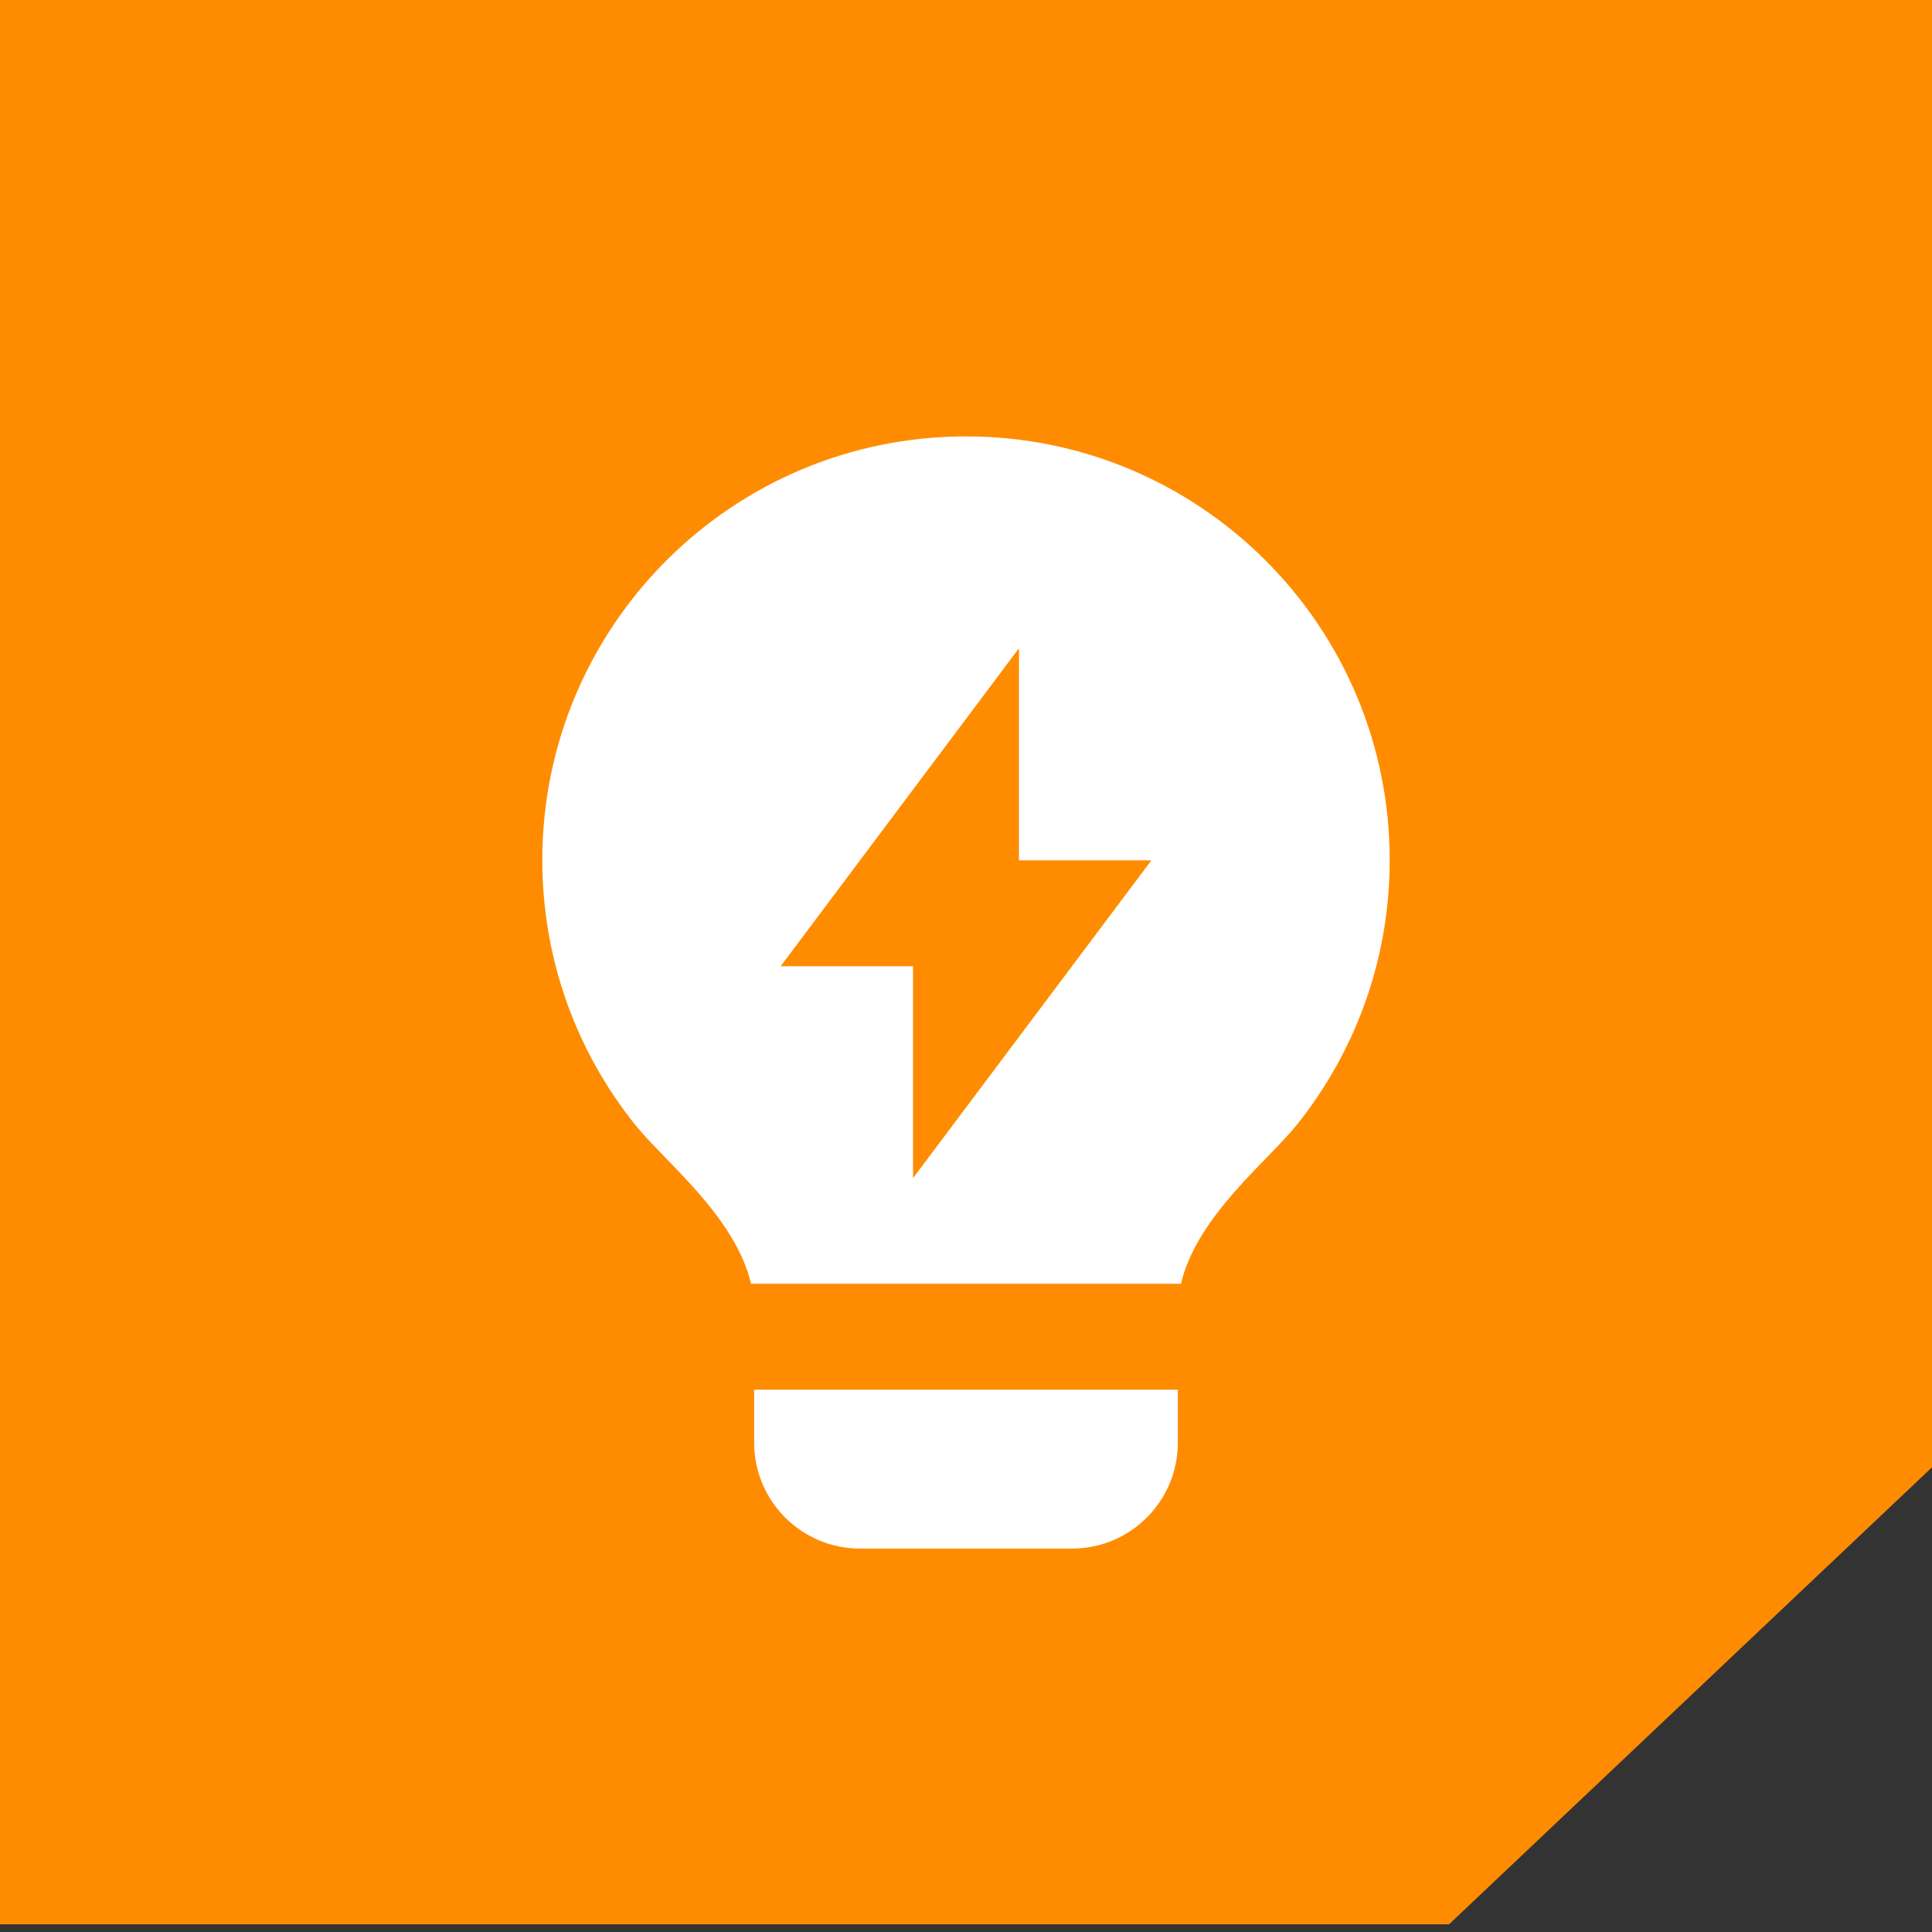
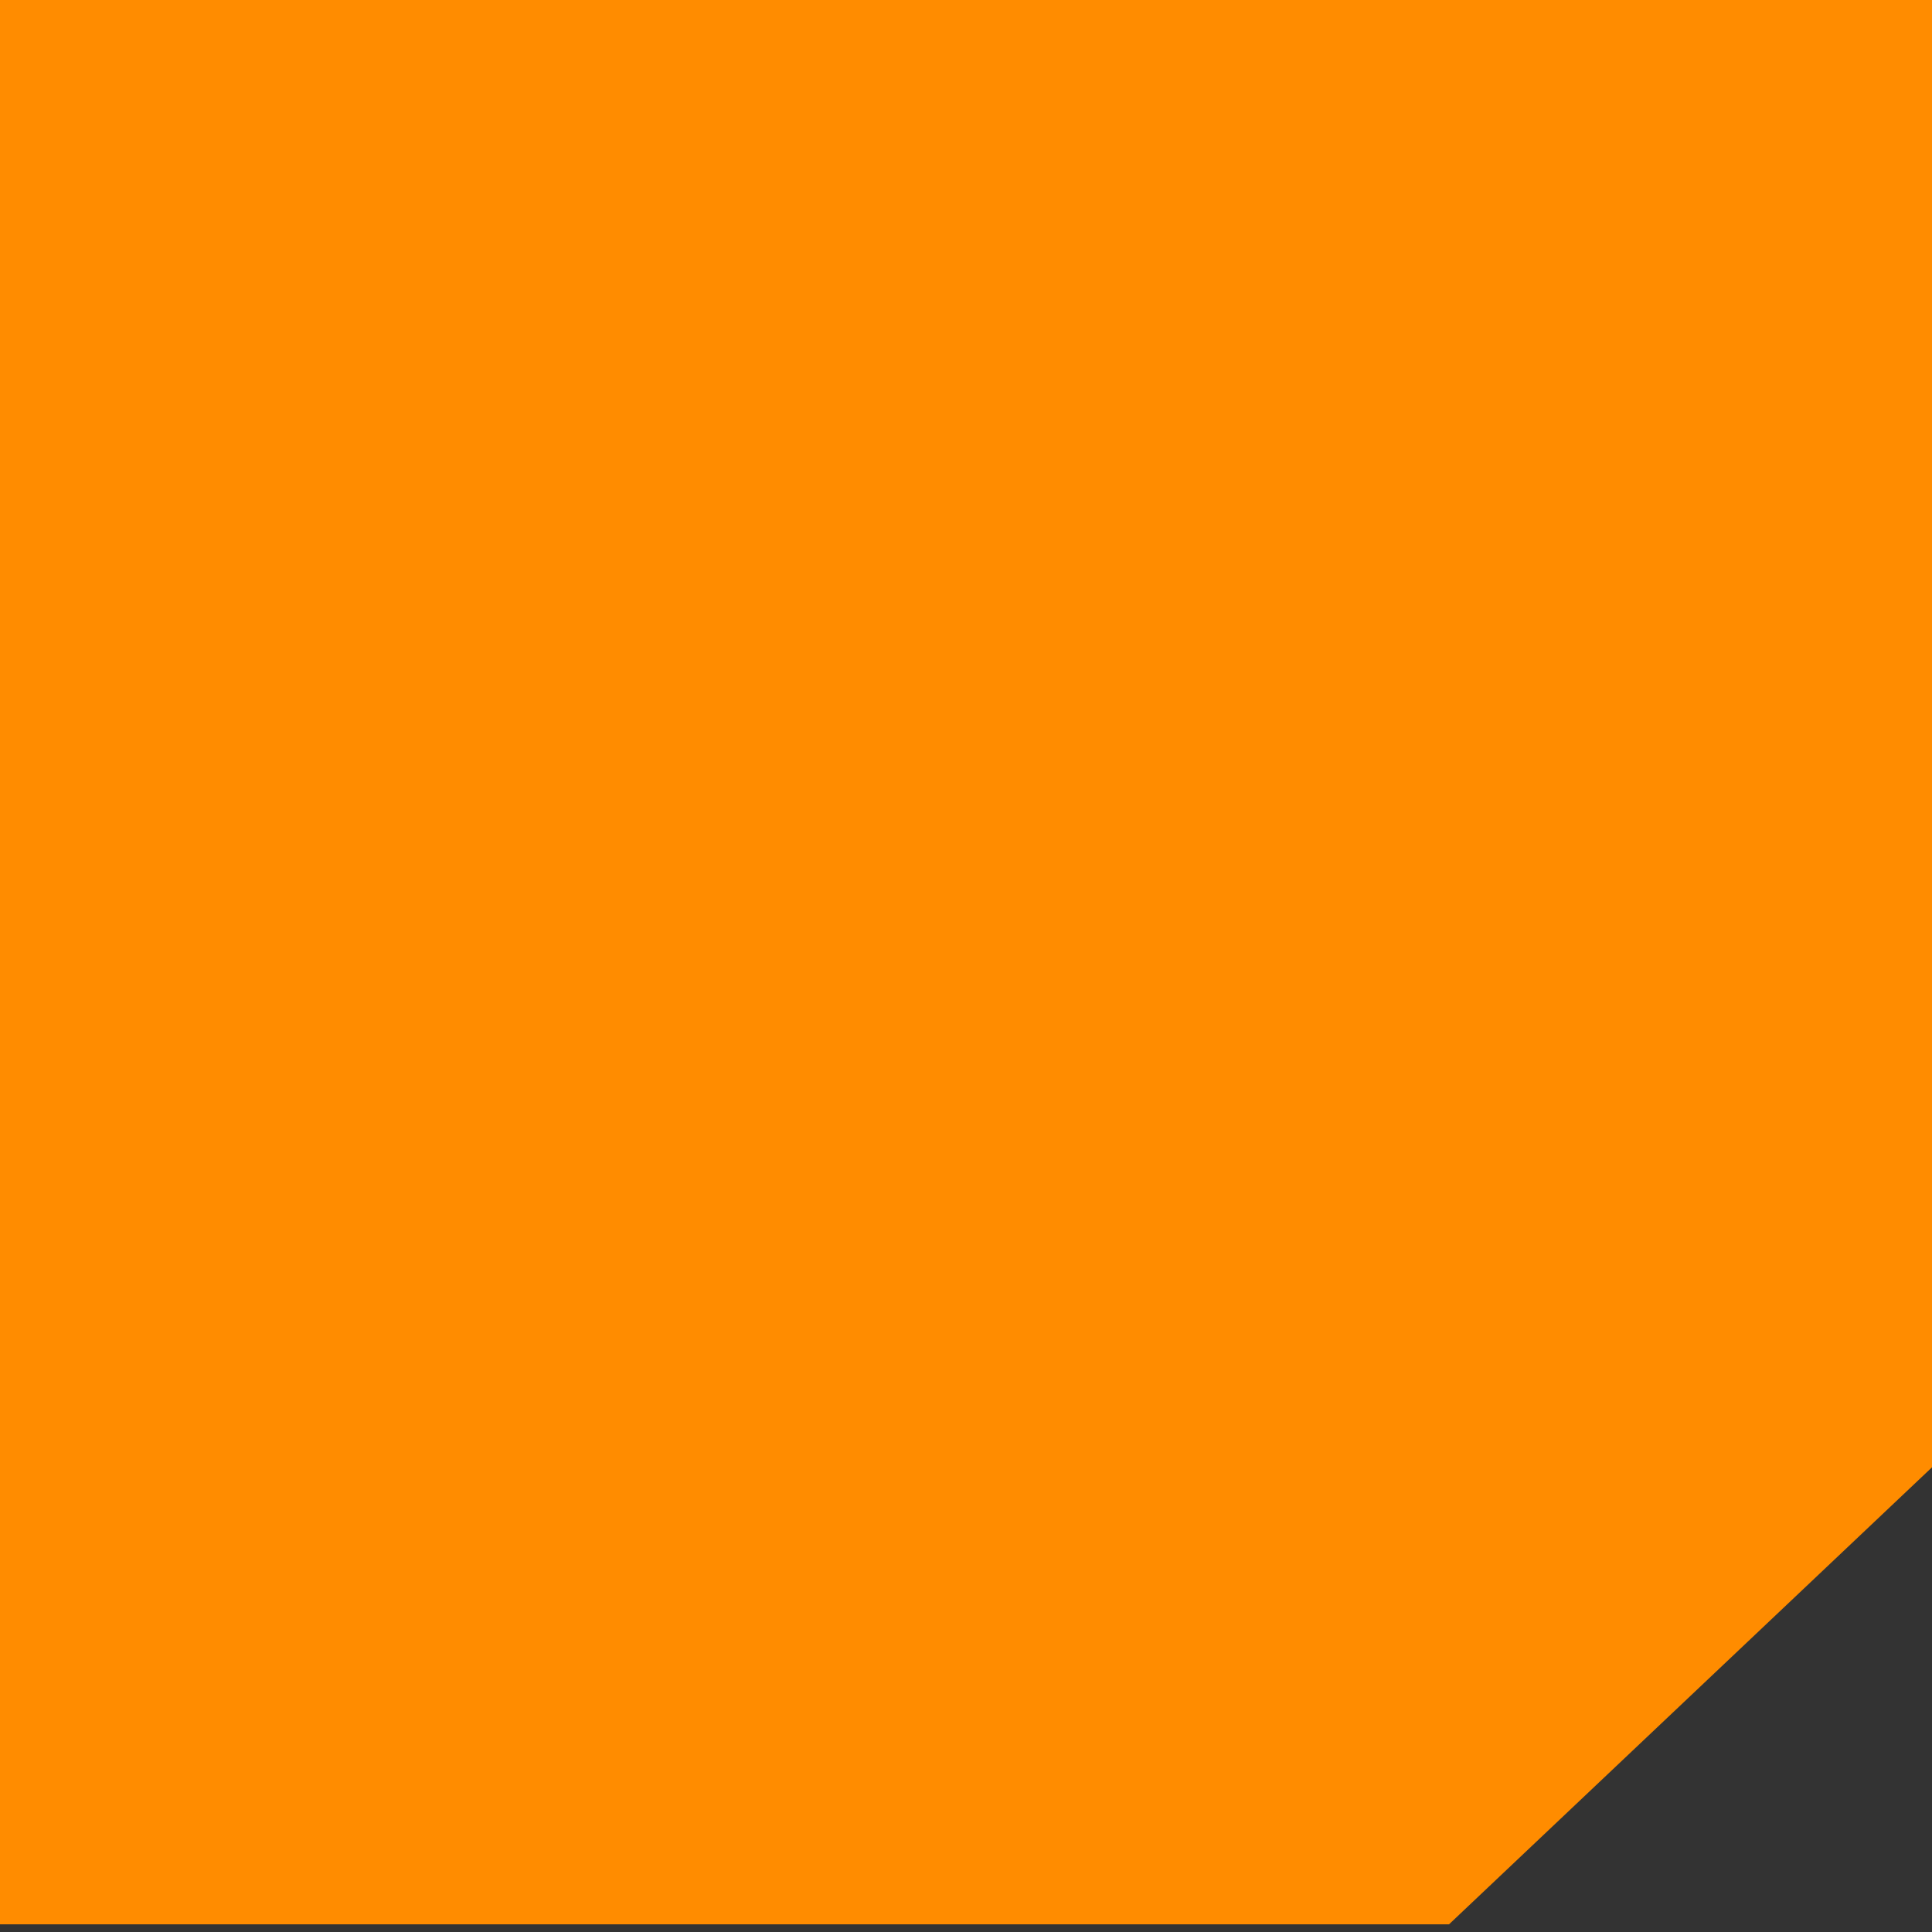
<svg xmlns="http://www.w3.org/2000/svg" width="76" height="76" viewBox="0 0 76 76" fill="none">
  <rect x="0" y="0" width="76" height="76" fill="#333333" stroke="none" />
  <path d="M0 0H76V35.957V57.72L66.5 66.71L57 75.699H38H0V0Z" fill="#FF8C00" />
-   <path d="M29.544 50.5C28.925 47.849 26.134 45.678 24.987 44.248C22.701 41.395 21.333 37.774 21.333 33.833C21.333 24.628 28.795 17.167 38 17.167C47.205 17.167 54.667 24.628 54.667 33.833C54.667 37.776 53.297 41.399 51.009 44.253C49.863 45.681 47.075 47.849 46.456 50.5H29.544ZM46.333 54.667V56.75C46.333 59.051 44.468 60.917 42.167 60.917H33.833C31.532 60.917 29.667 59.051 29.667 56.75V54.667H46.333ZM40.083 33.843V25.5L30.708 38.01H35.917V46.343L45.292 33.843H40.083Z" fill="white" />
</svg>